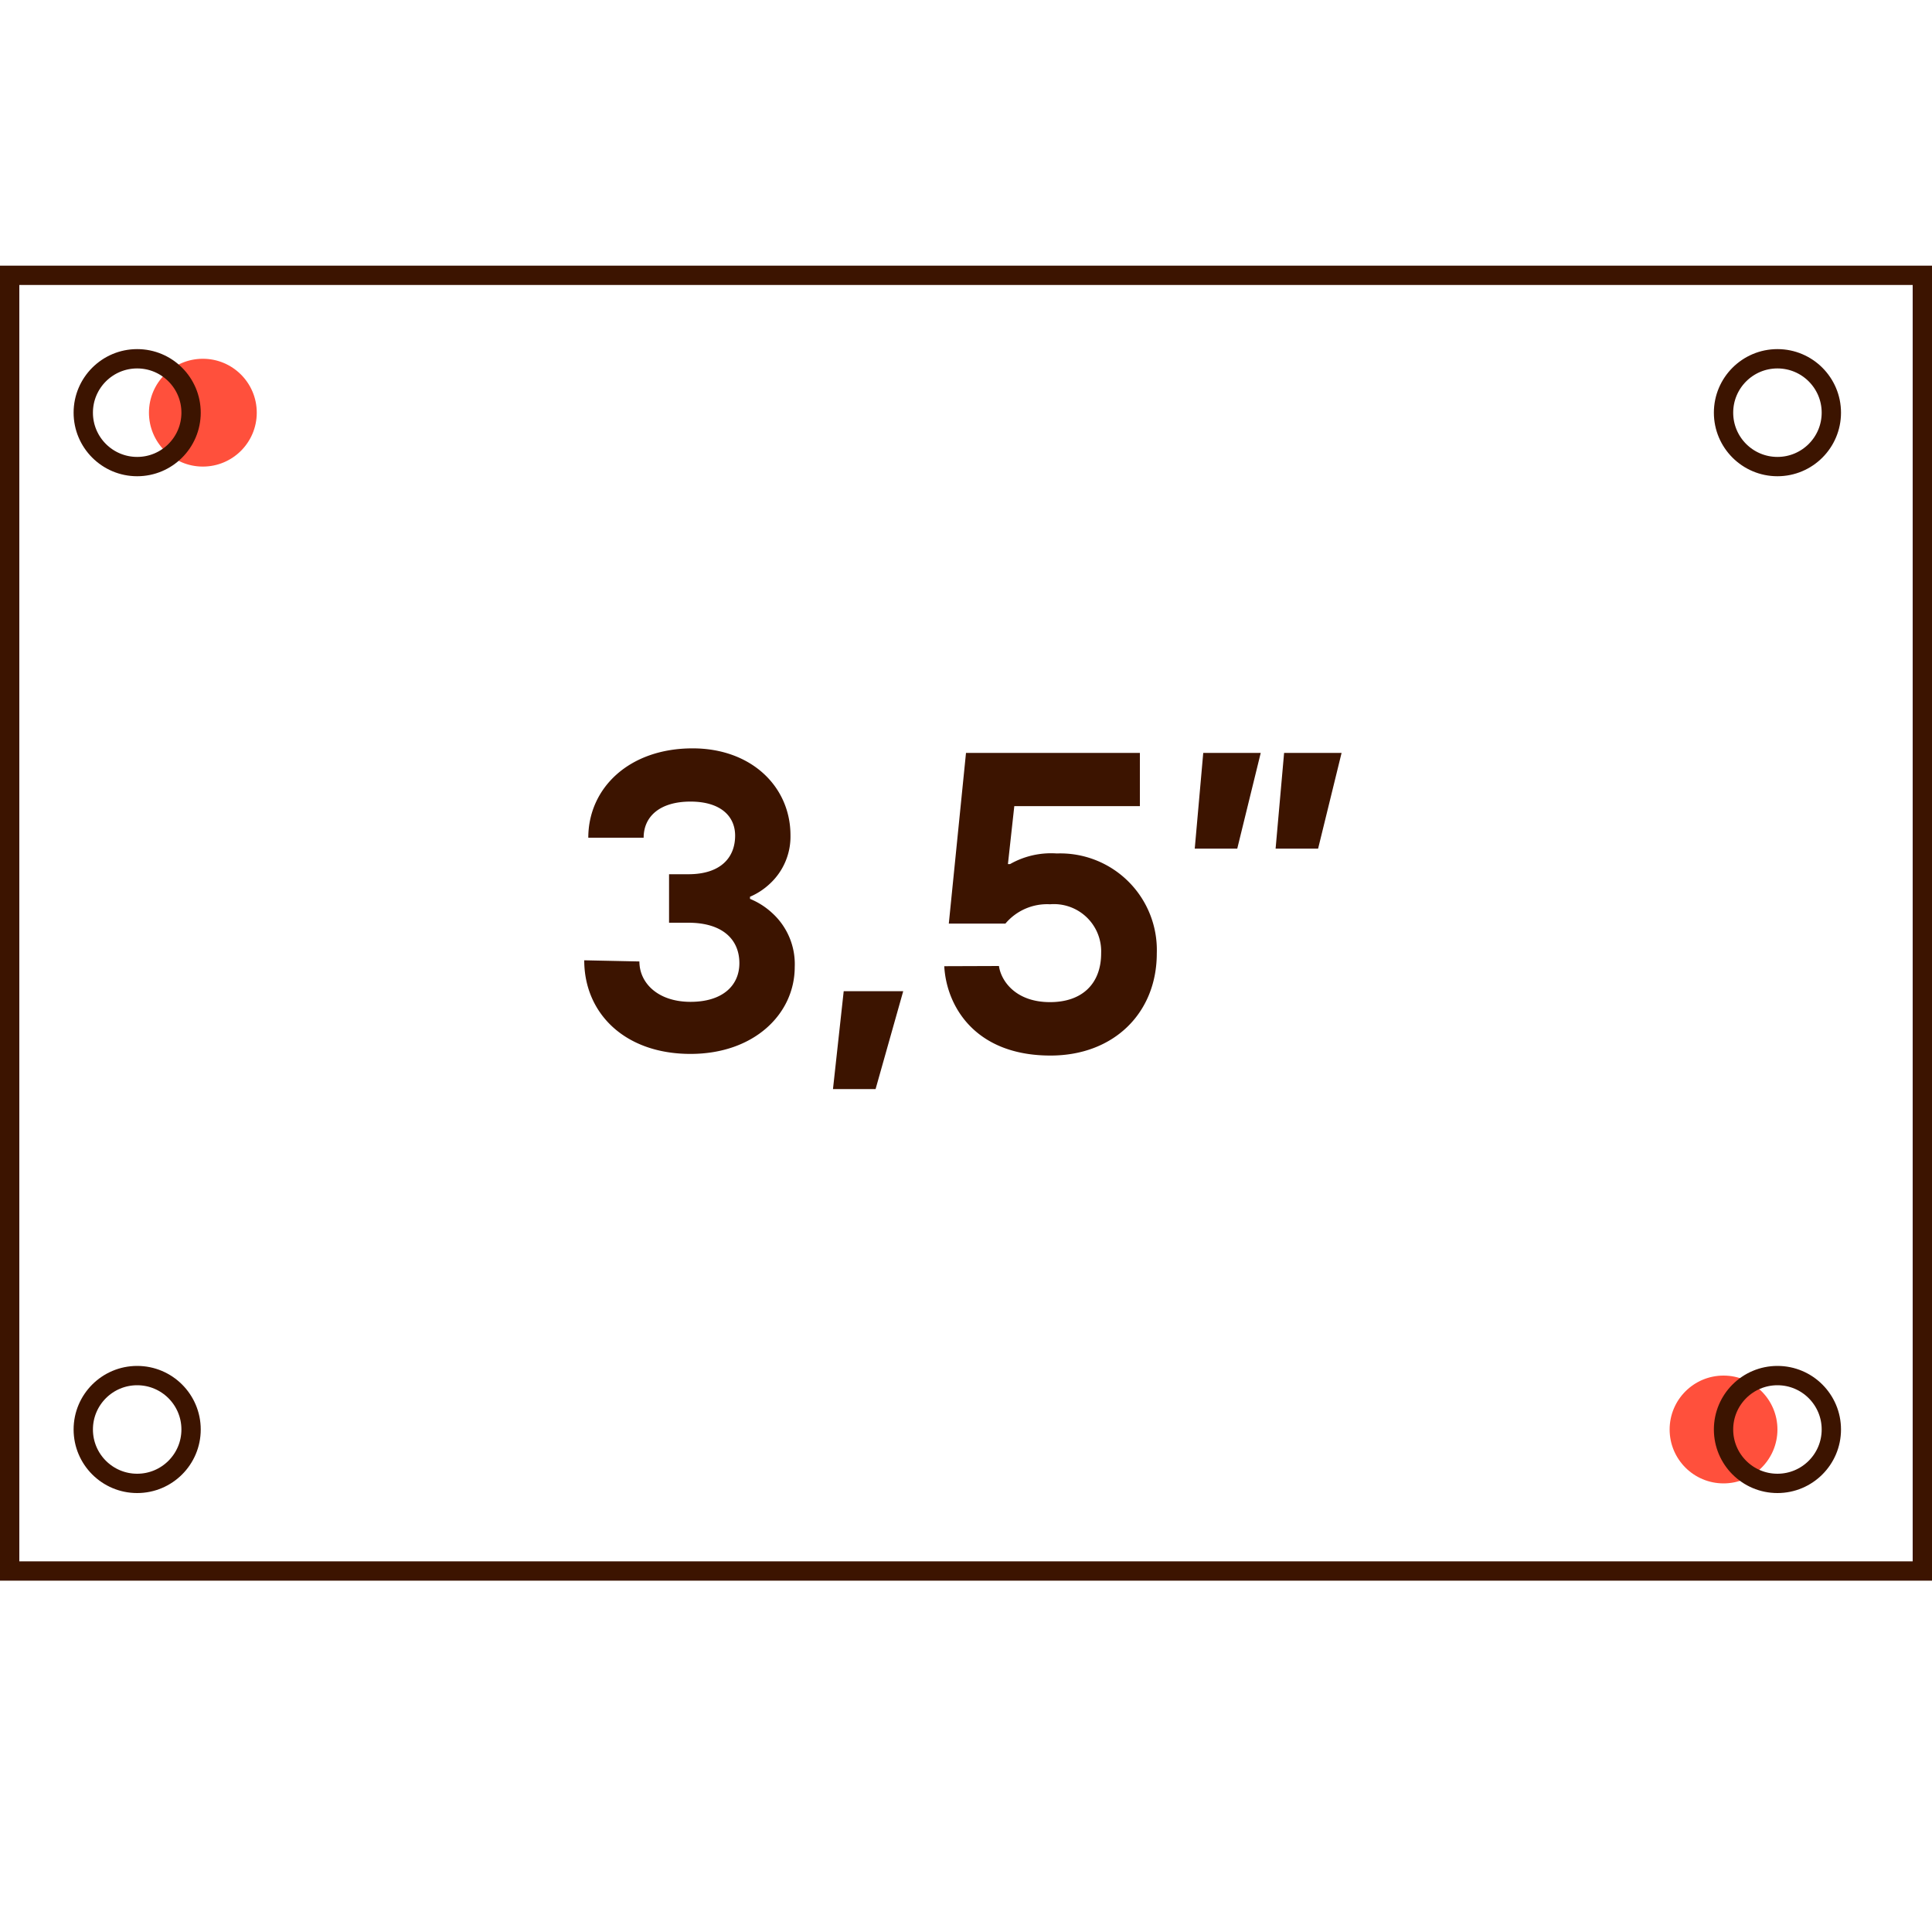
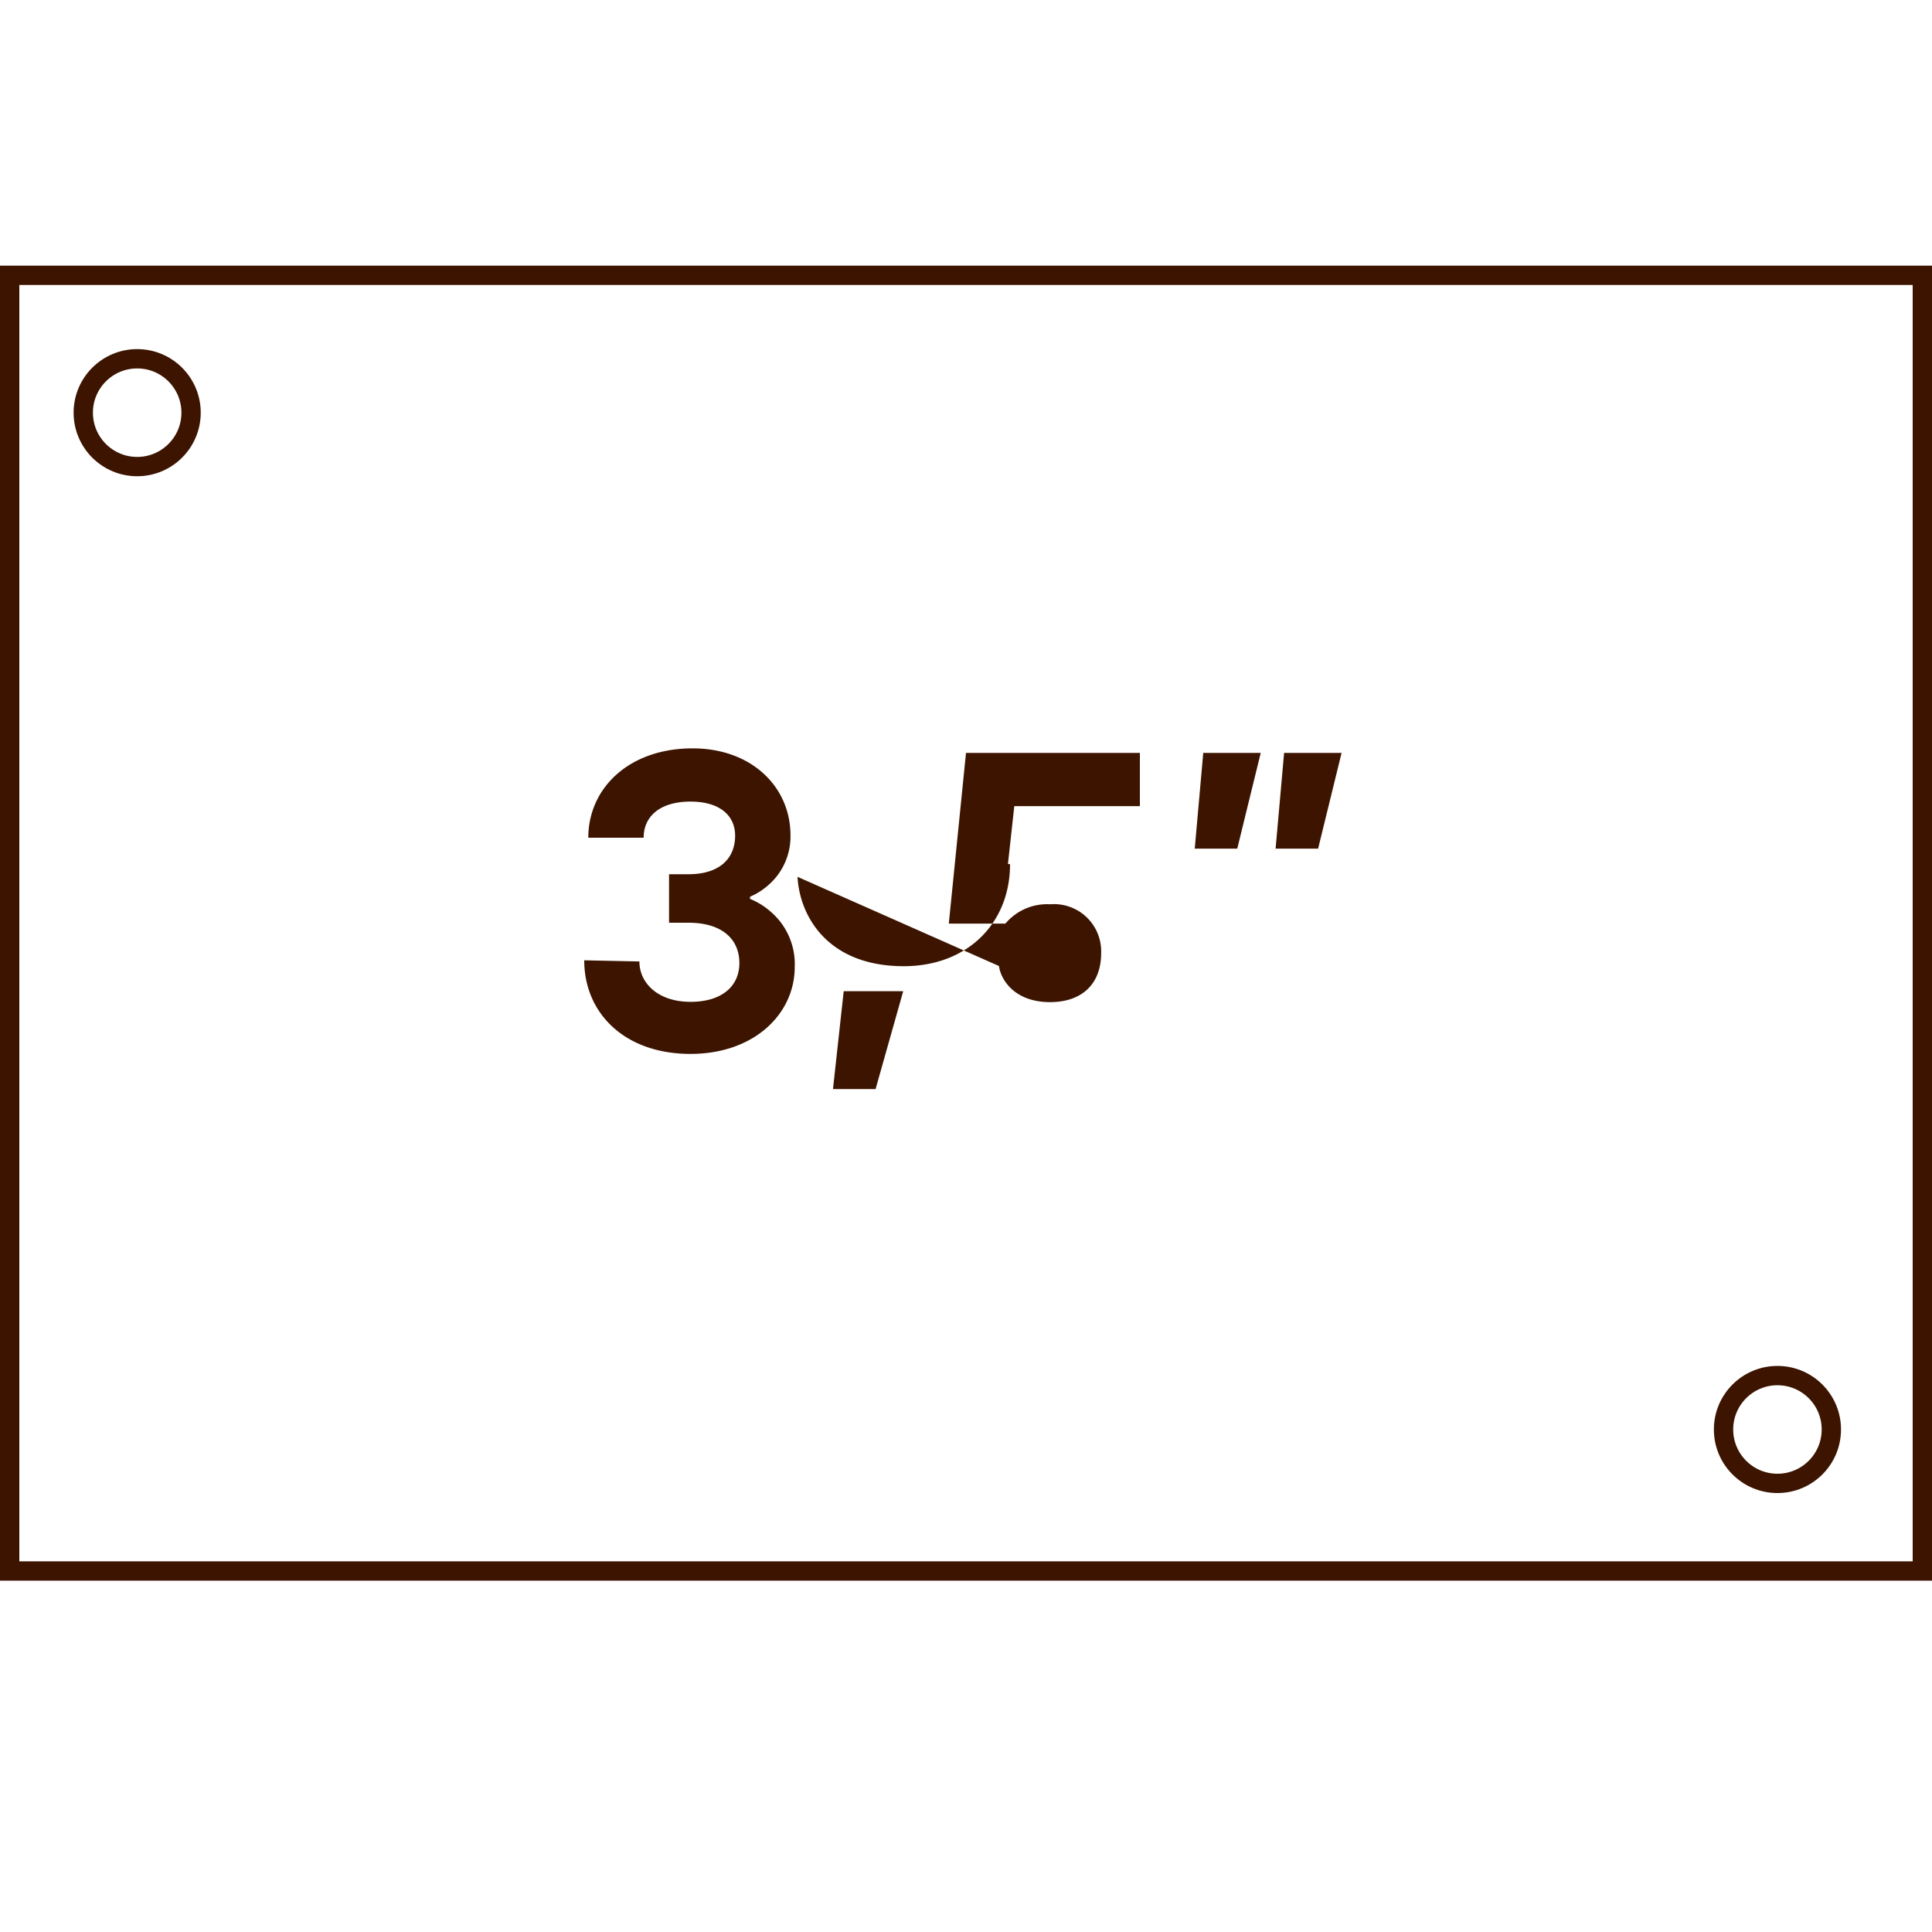
<svg xmlns="http://www.w3.org/2000/svg" id="Warstwa_1" data-name="Warstwa 1" viewBox="0 0 200 200">
  <defs>
    <style>.cls-1{fill:none;stroke:#3c1400;stroke-miterlimit:10;stroke-width:2px;}.cls-2{fill:#ff503c;}.cls-3{fill:#3c1400;}</style>
  </defs>
  <rect class="cls-1" x="1" y="28.5" width="198" height="134.13" />
-   <circle class="cls-2" cx="21" cy="42.72" r="5.58" />
-   <circle class="cls-2" cx="178.42" cy="147.98" r="5.58" />
  <circle class="cls-1" cx="14.2" cy="42.72" r="5.58" />
-   <circle class="cls-1" cx="184" cy="42.72" r="5.58" />
-   <circle class="cls-1" cx="14.2" cy="147.98" r="5.58" />
  <circle class="cls-1" cx="184" cy="147.98" r="5.58" />
  <path class="cls-3" d="M66.19,99.53c0,2.25,1.94,4.18,5.29,4.18s5.06-1.71,5.06-4c0-2.47-1.76-4.19-5.28-4.19h-2V90.5h2c3.34,0,4.84-1.72,4.84-4,0-2-1.5-3.52-4.62-3.52s-4.85,1.5-4.85,3.74H60.9c0-5.11,4.19-9.25,10.8-9.25,6.12,0,10.13,4,10.13,9a6.64,6.64,0,0,1-2.12,5,7,7,0,0,1-2.07,1.36v.22a7.64,7.64,0,0,1,2.29,1.46,7.14,7.14,0,0,1,2.34,5.59c0,4.85-4.19,9-10.79,9-6.83,0-11-4.23-11-9.69Z" />
  <path class="cls-3" d="M87.34,102.61H93.5l-2.86,10.13H86.23Z" />
-   <path class="cls-3" d="M103.41,100c.22,1.54,1.72,3.74,5.29,3.74,3.35,0,5.29-1.93,5.29-5.06a4.89,4.89,0,0,0-5.29-5.07,5.64,5.64,0,0,0-4.62,2H98.22L100,77.94h18v5.51H105l-.66,6h.22a8.59,8.59,0,0,1,4.84-1.1,10,10,0,0,1,10.35,10.35c0,6.16-4.45,10.57-11,10.57-7.93,0-10.79-5.24-11-9.25Z" />
+   <path class="cls-3" d="M103.41,100c.22,1.54,1.72,3.74,5.29,3.74,3.35,0,5.29-1.93,5.29-5.06a4.89,4.89,0,0,0-5.29-5.07,5.64,5.64,0,0,0-4.62,2H98.22L100,77.94h18v5.51H105l-.66,6h.22c0,6.16-4.45,10.57-11,10.57-7.93,0-10.79-5.24-11-9.25Z" />
  <path class="cls-3" d="M124.56,77.94h5.95l-2.43,9.91h-4.4Zm8.37,0h5.95l-2.43,9.91h-4.4Z" />
</svg>